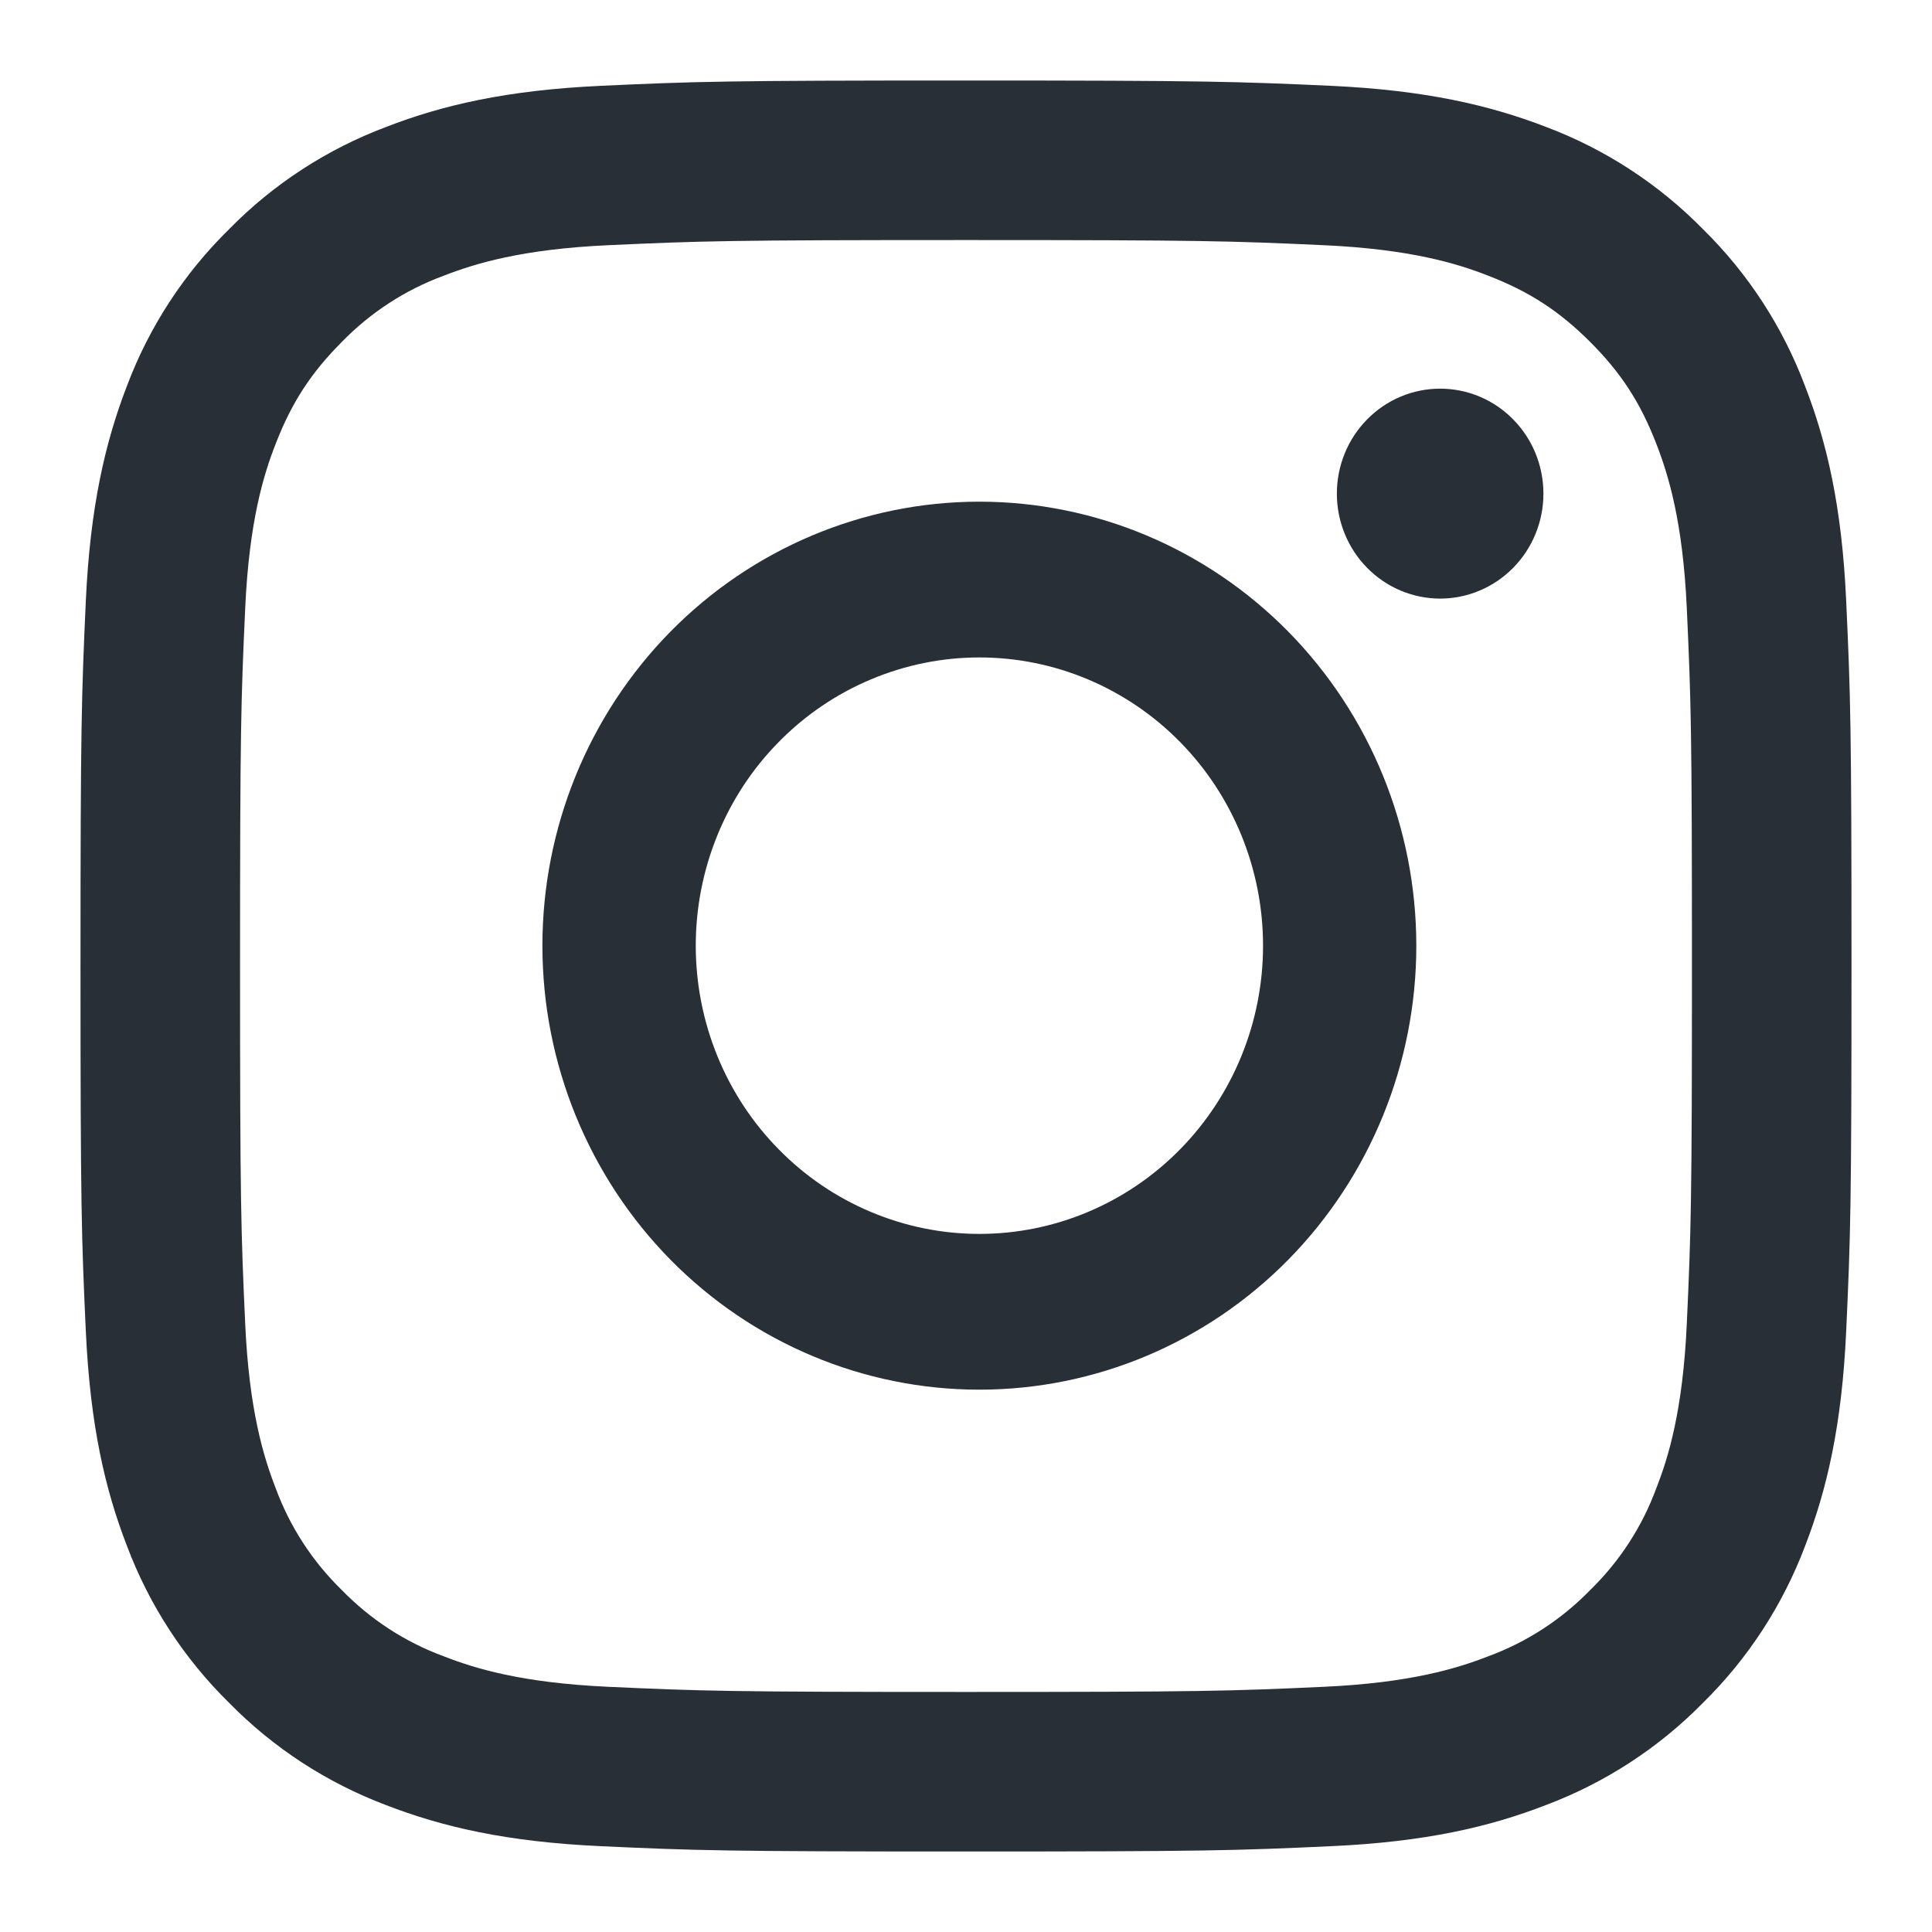
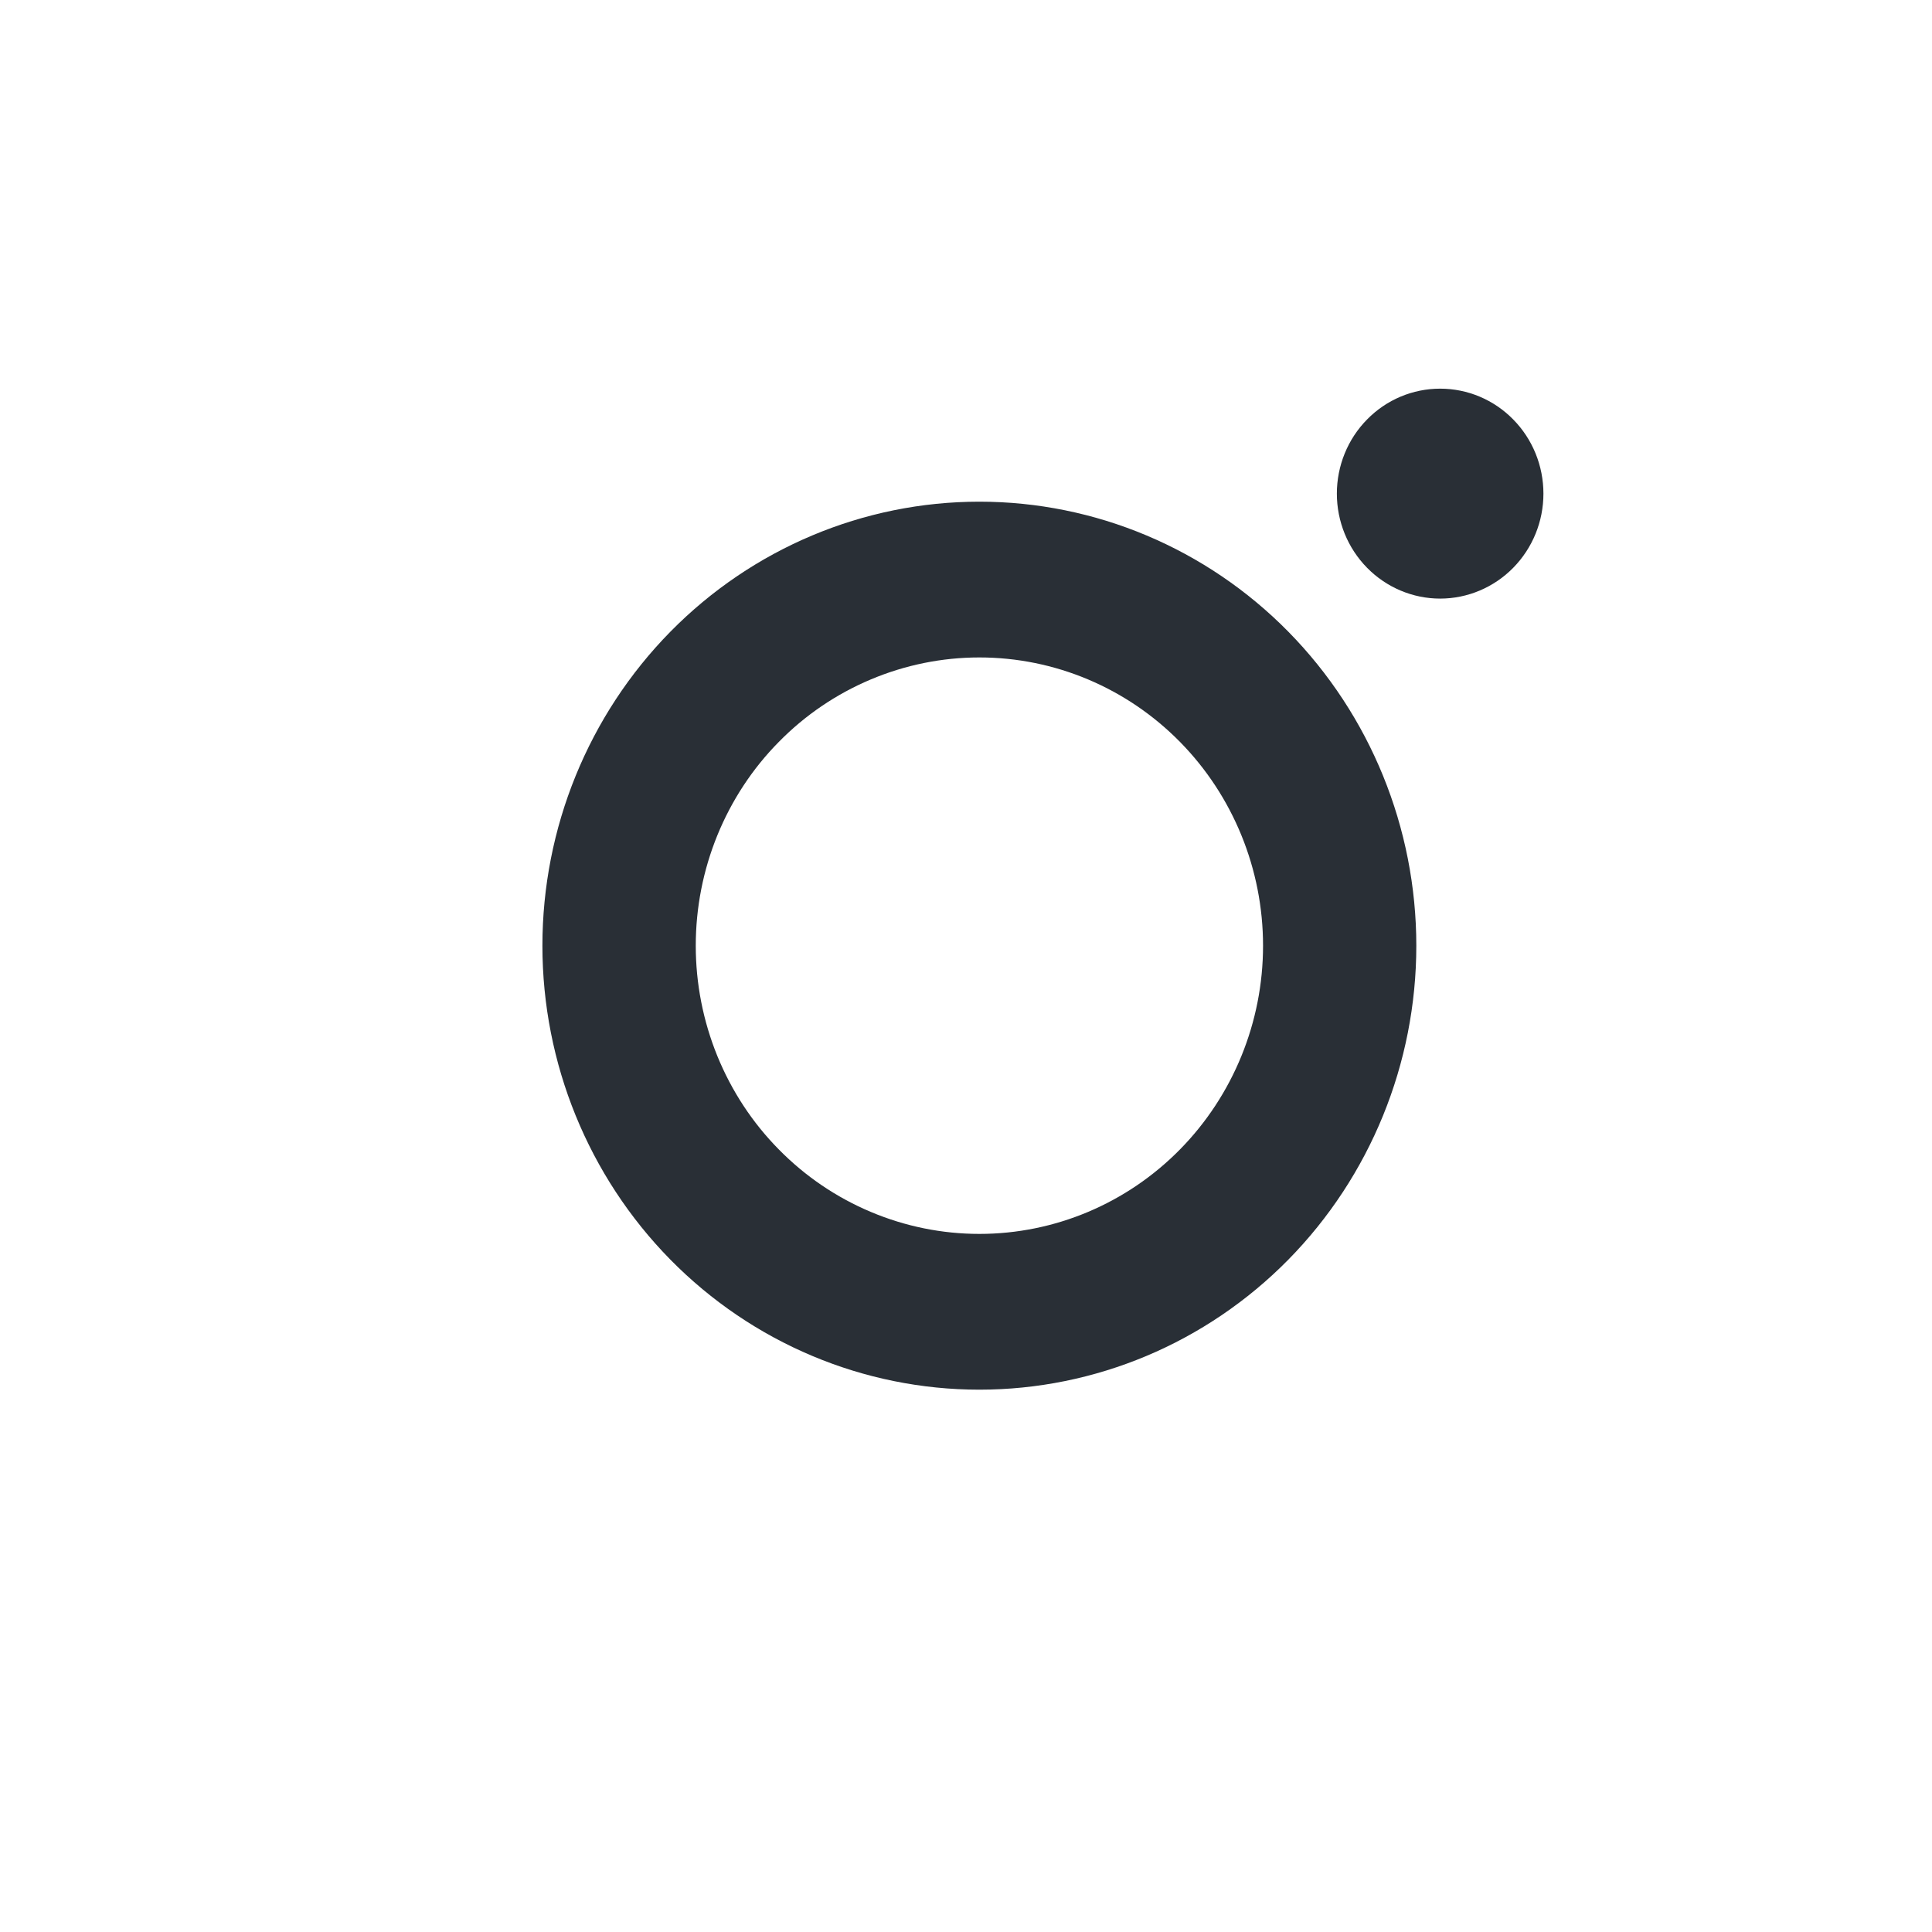
<svg xmlns="http://www.w3.org/2000/svg" width="24" height="24" viewBox="0 0 24 24" fill="none">
-   <path fill-rule="evenodd" clip-rule="evenodd" d="M12 1C9.012 1 8.638 1.012 7.465 1.066C6.294 1.12 5.494 1.306 4.794 1.578C4.061 1.854 3.396 2.286 2.846 2.847C2.286 3.396 1.853 4.061 1.577 4.794C1.307 5.494 1.12 6.295 1.066 7.466C1.013 8.638 1 9.012 1 12C1 14.988 1.012 15.362 1.066 16.535C1.12 17.706 1.306 18.506 1.578 19.206C1.854 19.939 2.286 20.604 2.847 21.154C3.396 21.714 4.061 22.146 4.794 22.423C5.494 22.694 6.294 22.881 7.465 22.934C8.638 22.988 9.012 23 12 23C14.988 23 15.362 22.988 16.535 22.934C17.706 22.881 18.506 22.694 19.206 22.422C19.939 22.146 20.604 21.714 21.154 21.154C21.714 20.604 22.146 19.939 22.423 19.206C22.694 18.506 22.881 17.706 22.934 16.535C22.988 15.362 23 14.988 23 12C23 9.012 22.988 8.638 22.934 7.465C22.881 6.294 22.694 5.494 22.422 4.794C22.146 4.06 21.713 3.395 21.154 2.846C20.604 2.286 19.939 1.853 19.206 1.577C18.506 1.307 17.705 1.12 16.534 1.066C15.362 1.013 14.988 1 12 1ZM12 2.982C14.937 2.982 15.285 2.993 16.445 3.046C17.518 3.095 18.1 3.273 18.488 3.425C19.001 3.624 19.368 3.863 19.753 4.247C20.138 4.632 20.376 4.999 20.575 5.512C20.726 5.9 20.905 6.482 20.954 7.555C21.007 8.715 21.018 9.063 21.018 12C21.018 14.937 21.007 15.285 20.954 16.445C20.905 17.518 20.727 18.1 20.575 18.488C20.399 18.966 20.118 19.398 19.753 19.753C19.398 20.118 18.966 20.399 18.488 20.575C18.1 20.726 17.518 20.905 16.445 20.954C15.285 21.007 14.938 21.018 12 21.018C9.062 21.018 8.715 21.007 7.555 20.954C6.482 20.905 5.9 20.727 5.512 20.575C5.034 20.399 4.602 20.118 4.247 19.753C3.882 19.398 3.601 18.966 3.425 18.488C3.274 18.1 3.095 17.518 3.046 16.445C2.993 15.285 2.982 14.937 2.982 12C2.982 9.063 2.993 8.715 3.046 7.555C3.095 6.482 3.273 5.9 3.425 5.512C3.624 4.999 3.863 4.632 4.247 4.247C4.602 3.882 5.034 3.601 5.512 3.425C5.9 3.274 6.482 3.095 7.555 3.046C8.715 2.993 9.063 2.982 12 2.982Z" fill="#292F36" />
  <path fill-rule="evenodd" clip-rule="evenodd" d="M12.166 15.328C11.703 15.328 11.245 15.235 10.818 15.055C10.39 14.875 10.002 14.612 9.675 14.279C9.347 13.947 9.088 13.552 8.911 13.118C8.734 12.683 8.643 12.218 8.643 11.748C8.643 11.277 8.734 10.812 8.911 10.377C9.088 9.943 9.347 9.548 9.675 9.216C10.002 8.883 10.39 8.62 10.818 8.44C11.245 8.26 11.703 8.167 12.166 8.167C13.101 8.167 13.997 8.544 14.658 9.216C15.318 9.887 15.69 10.798 15.69 11.748C15.69 12.697 15.318 13.608 14.658 14.279C13.997 14.951 13.101 15.328 12.166 15.328ZM12.166 6.232C10.727 6.232 9.346 6.813 8.328 7.847C7.31 8.882 6.738 10.285 6.738 11.748C6.738 13.21 7.31 14.613 8.328 15.648C9.346 16.682 10.727 17.263 12.166 17.263C13.606 17.263 14.986 16.682 16.004 15.648C17.022 14.613 17.594 13.21 17.594 11.748C17.594 10.285 17.022 8.882 16.004 7.847C14.986 6.813 13.606 6.232 12.166 6.232ZM19.173 6.132C19.173 6.478 19.038 6.809 18.797 7.054C18.557 7.298 18.23 7.436 17.89 7.436C17.55 7.436 17.223 7.298 16.983 7.054C16.742 6.809 16.607 6.478 16.607 6.132C16.607 5.786 16.742 5.454 16.983 5.21C17.223 4.965 17.55 4.828 17.89 4.828C18.23 4.828 18.557 4.965 18.797 5.21C19.038 5.454 19.173 5.786 19.173 6.132Z" fill="#292F36" />
</svg>